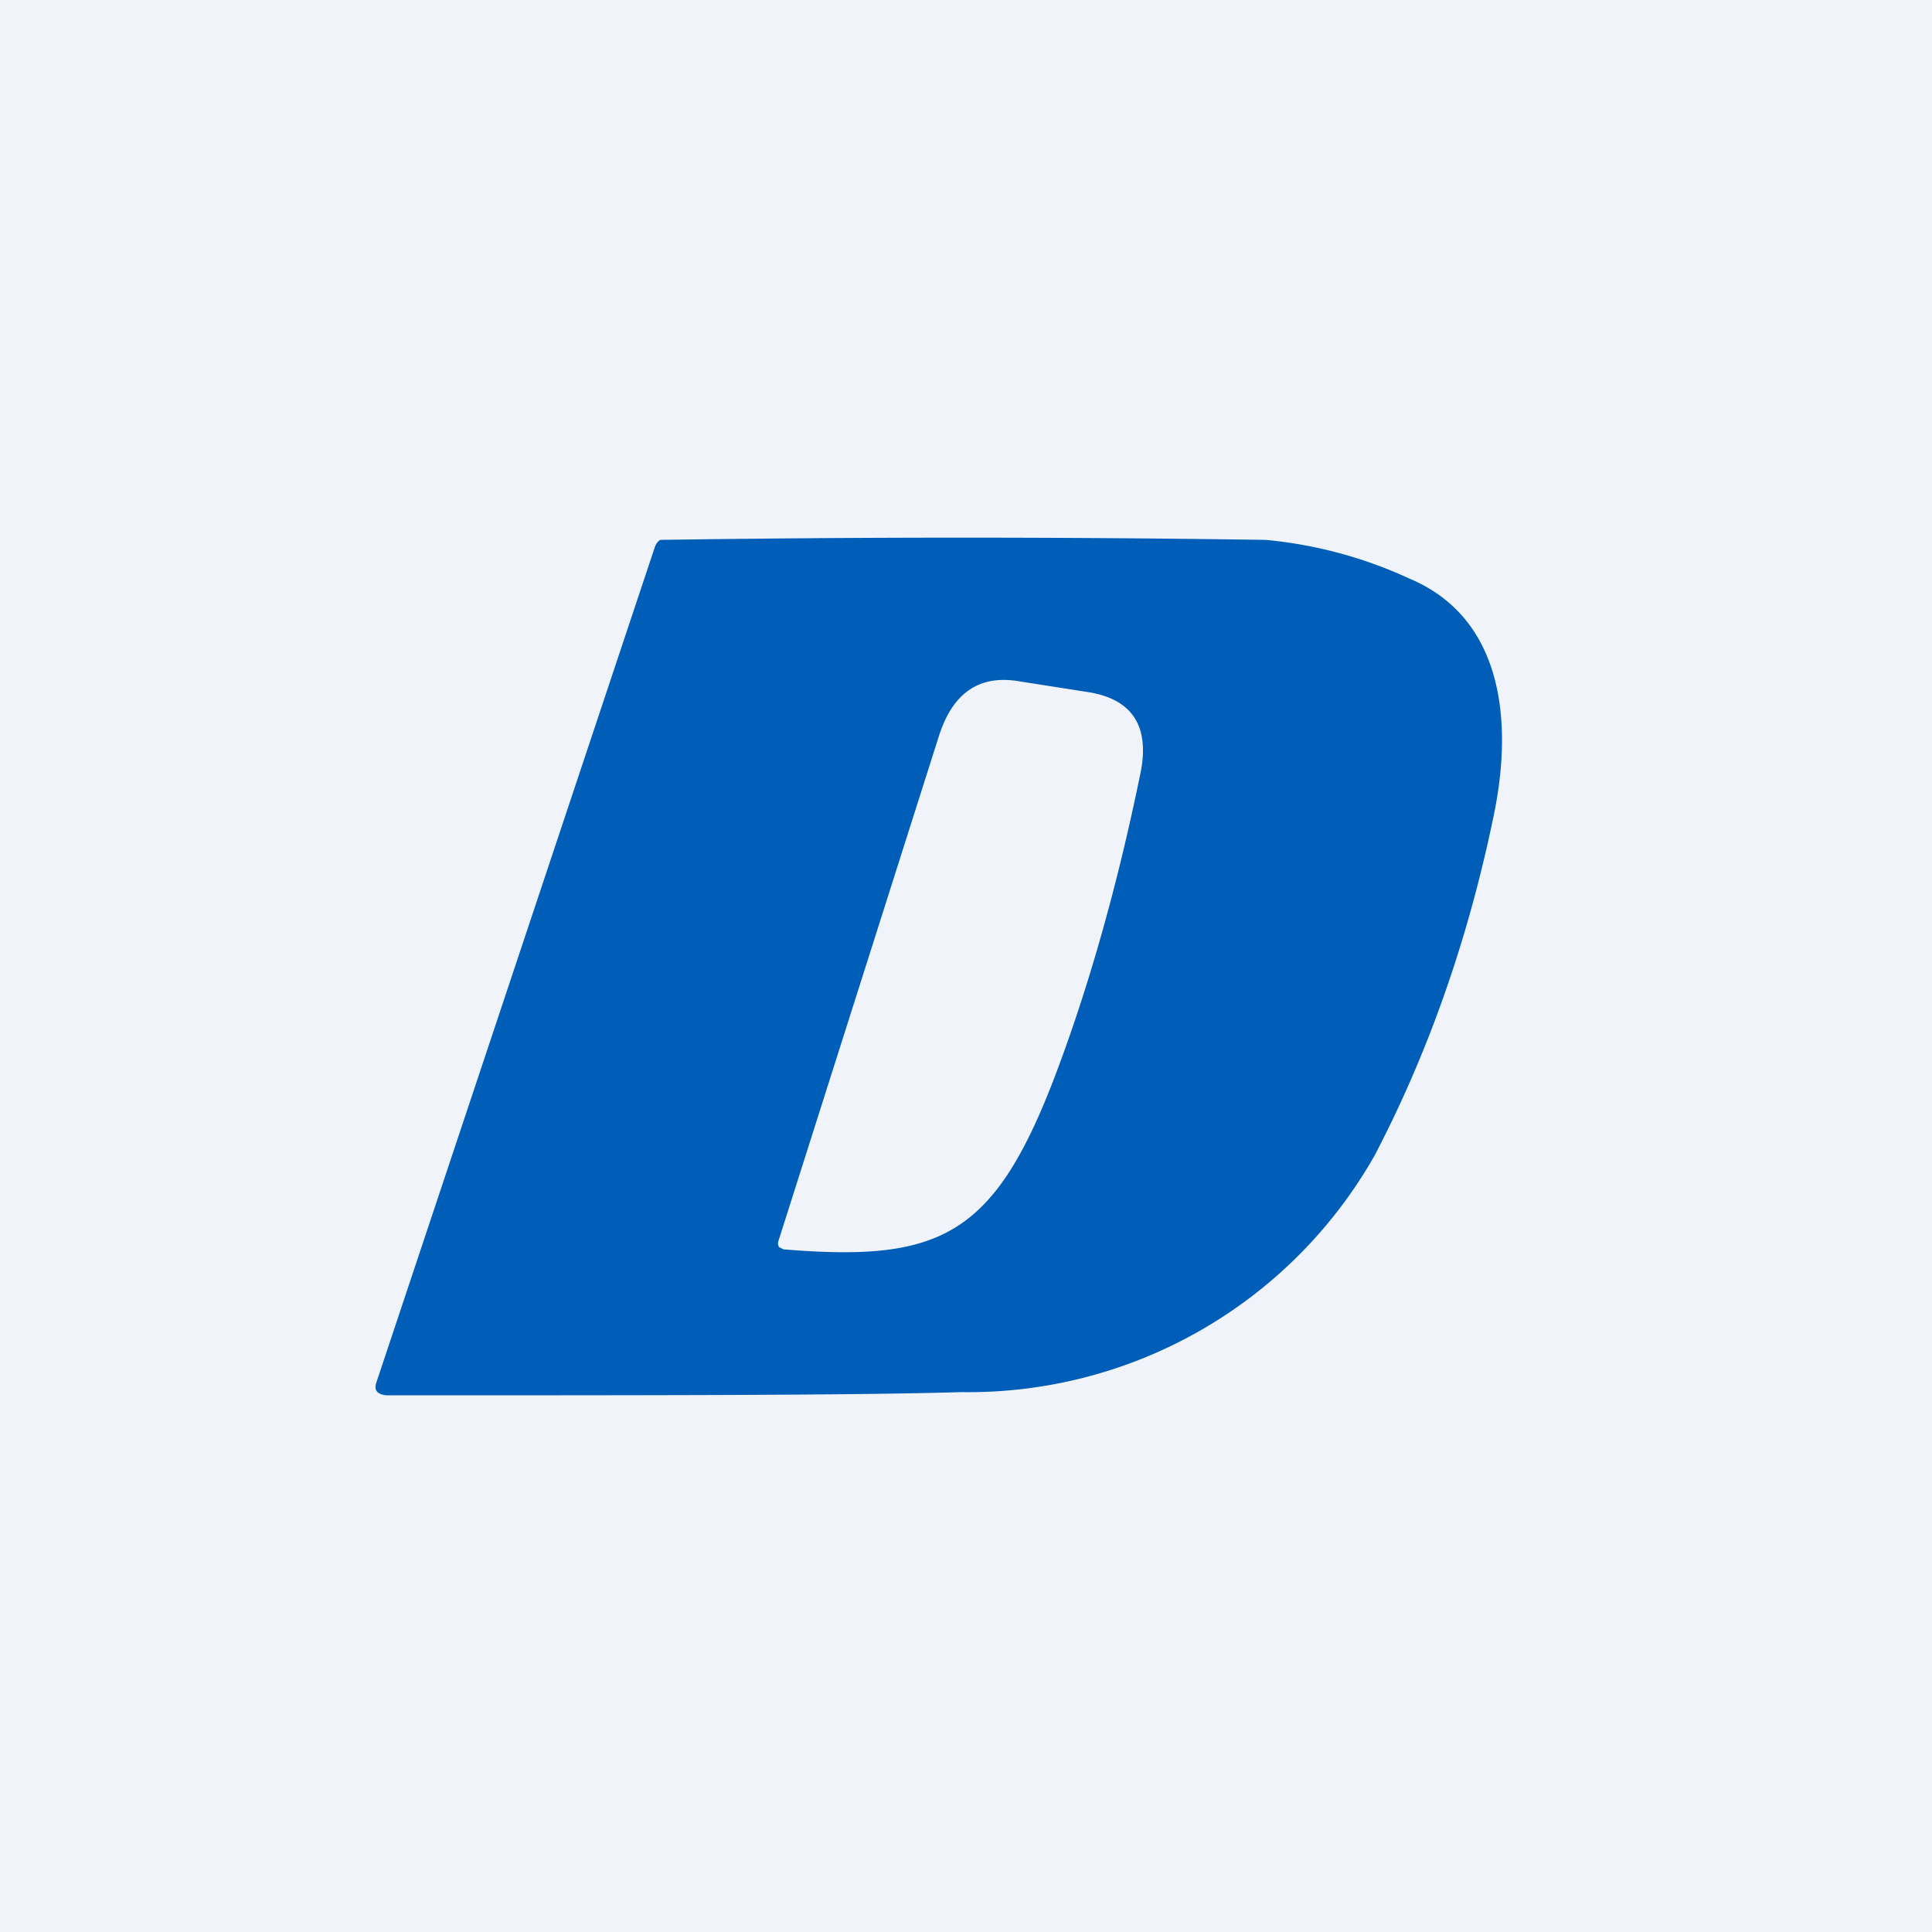
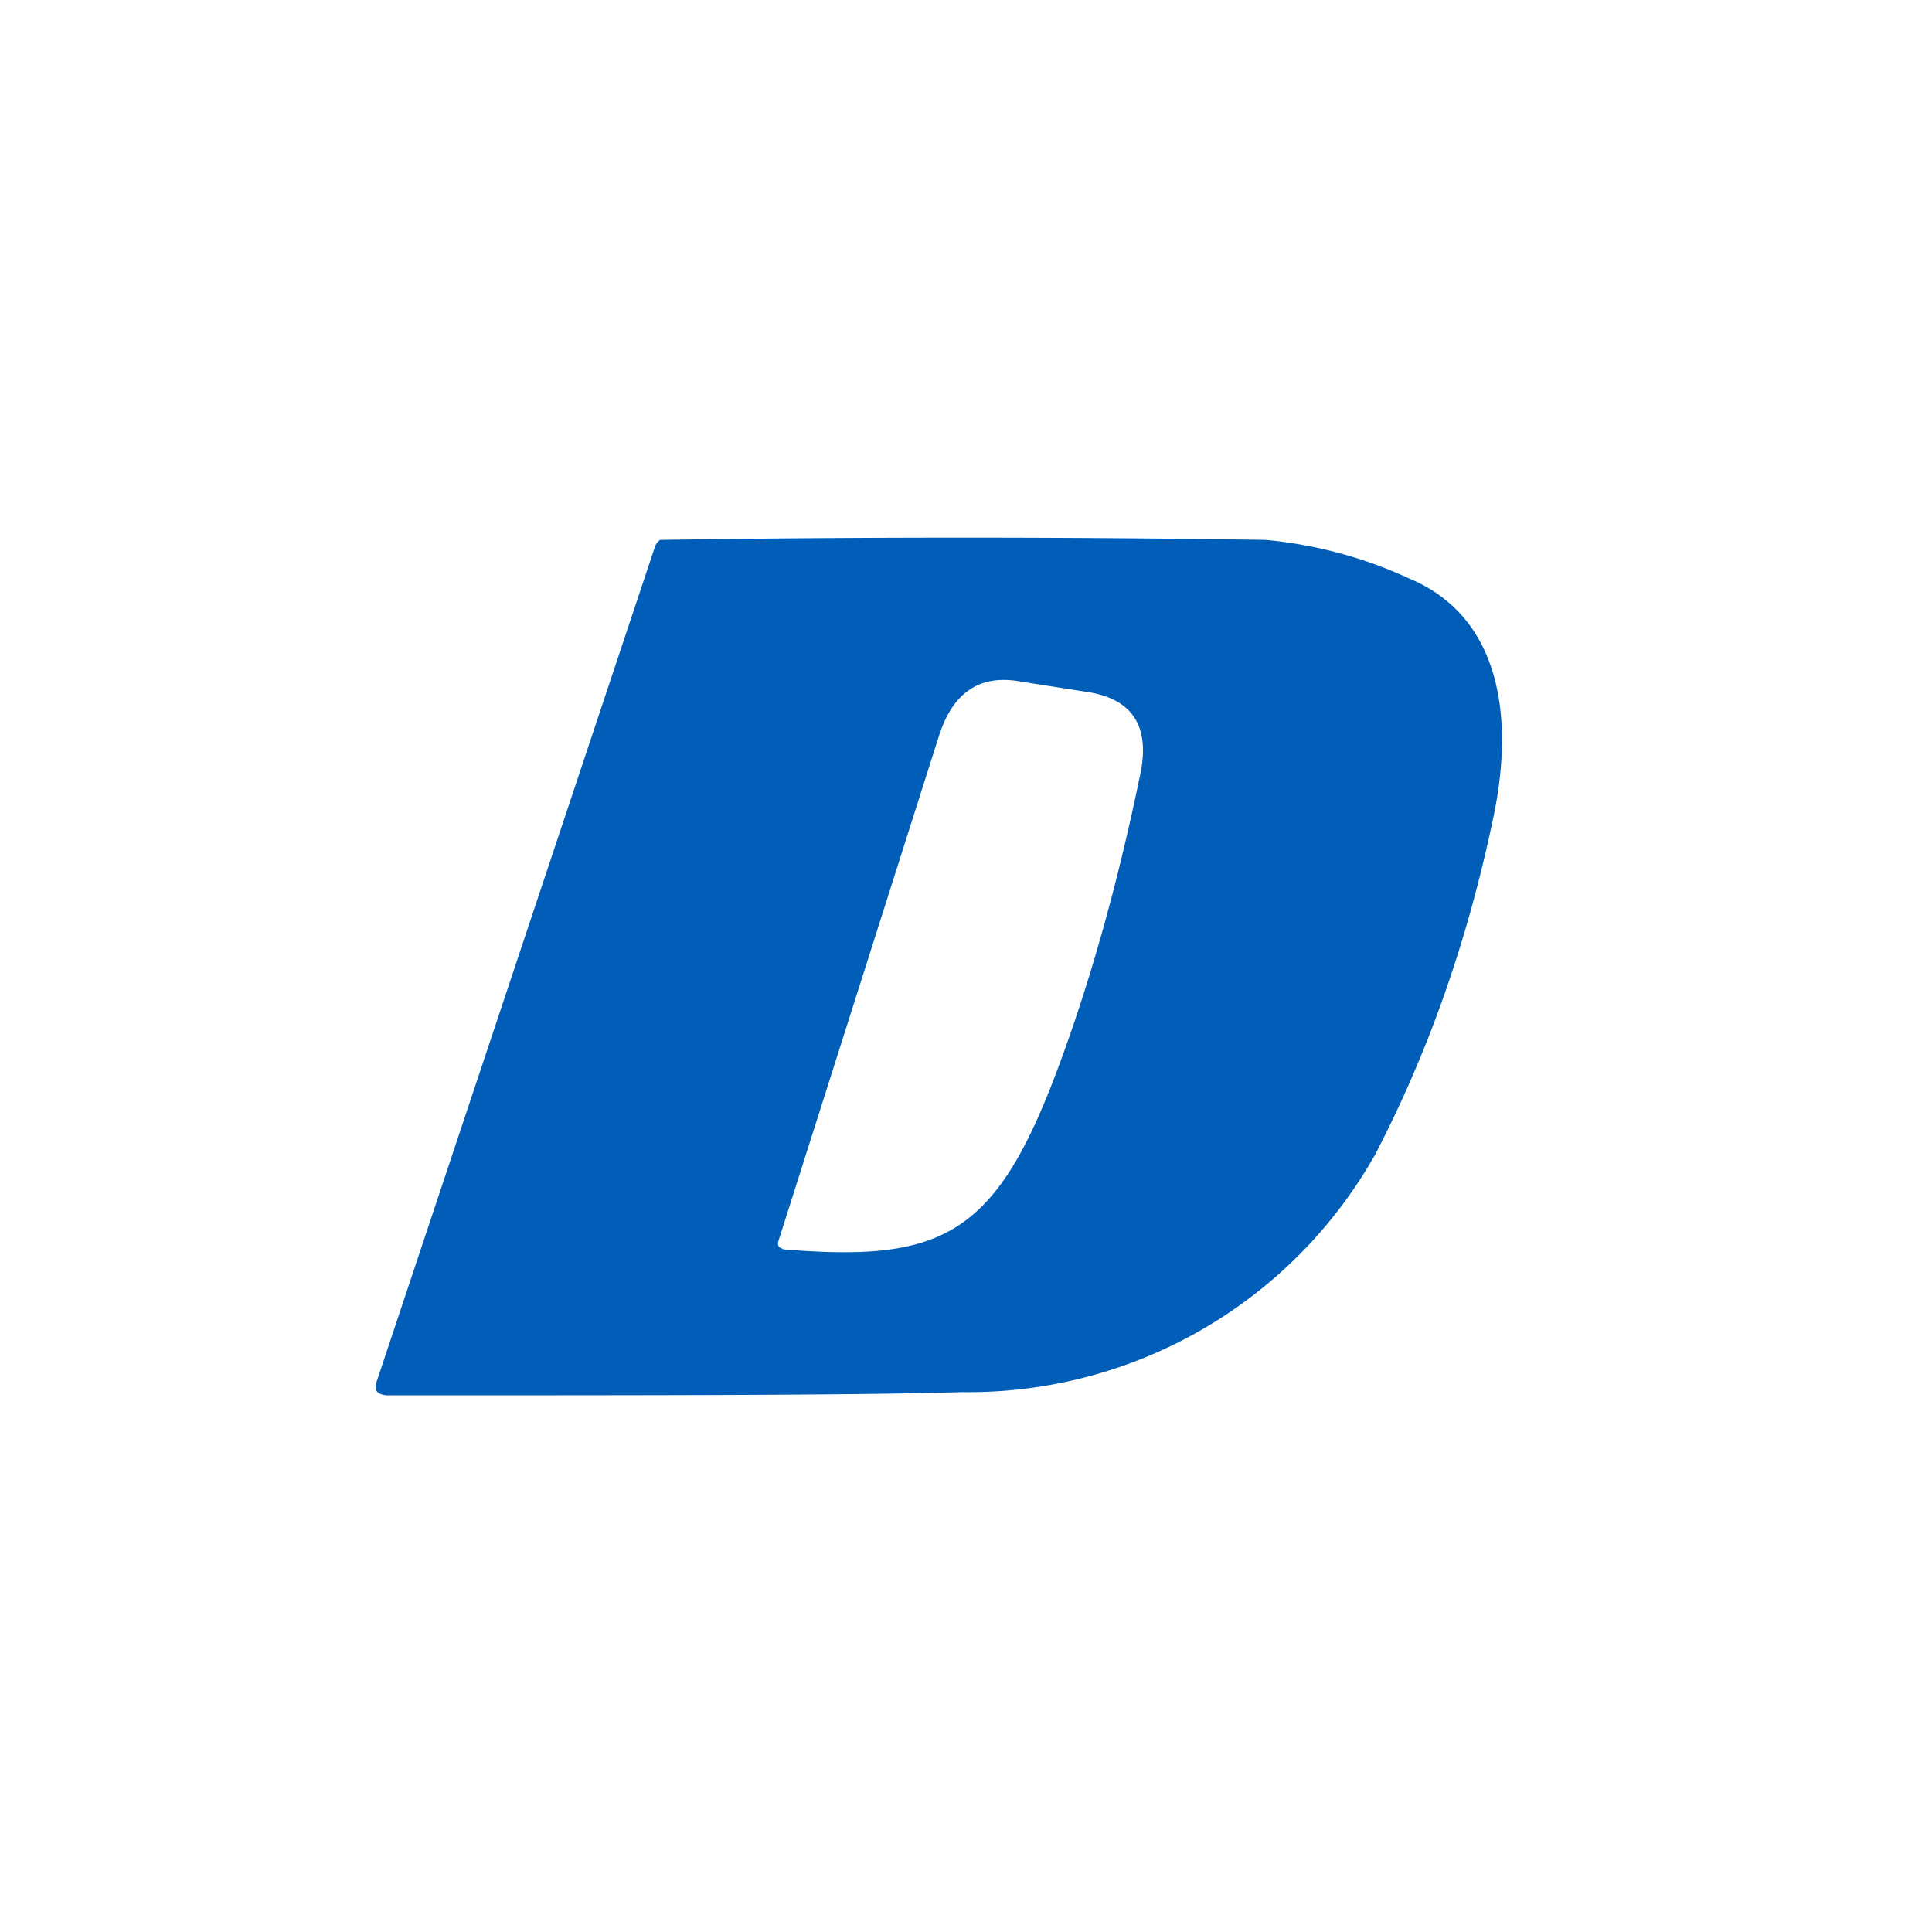
<svg xmlns="http://www.w3.org/2000/svg" width="18" height="18" viewBox="0 0 18 18">
-   <path fill="#F0F3FA" d="M0 0h18v18H0z" />
  <path fill-rule="evenodd" d="M3.51 12.87c-.03.08 0 .12.09.13 2.56 0 4.35 0 5.36-.03a4.35 4.35 0 0 0 3.85-2.21c.49-.94.86-1.98 1.1-3.13.2-.93.08-1.88-.78-2.24a4.08 4.08 0 0 0-1.34-.36 191.39 191.39 0 0 0-5.64 0 .13.13 0 0 0-.05.07l-2.59 7.77Zm5.24-6.02-1.5 4.72a.06.06 0 0 0 .01.05l.02.01.02.01c1.47.12 1.97-.12 2.55-1.67.3-.8.56-1.72.77-2.74.1-.45-.06-.71-.47-.78l-.64-.1c-.38-.07-.63.1-.76.5Z" fill="#005EB8" />
</svg>